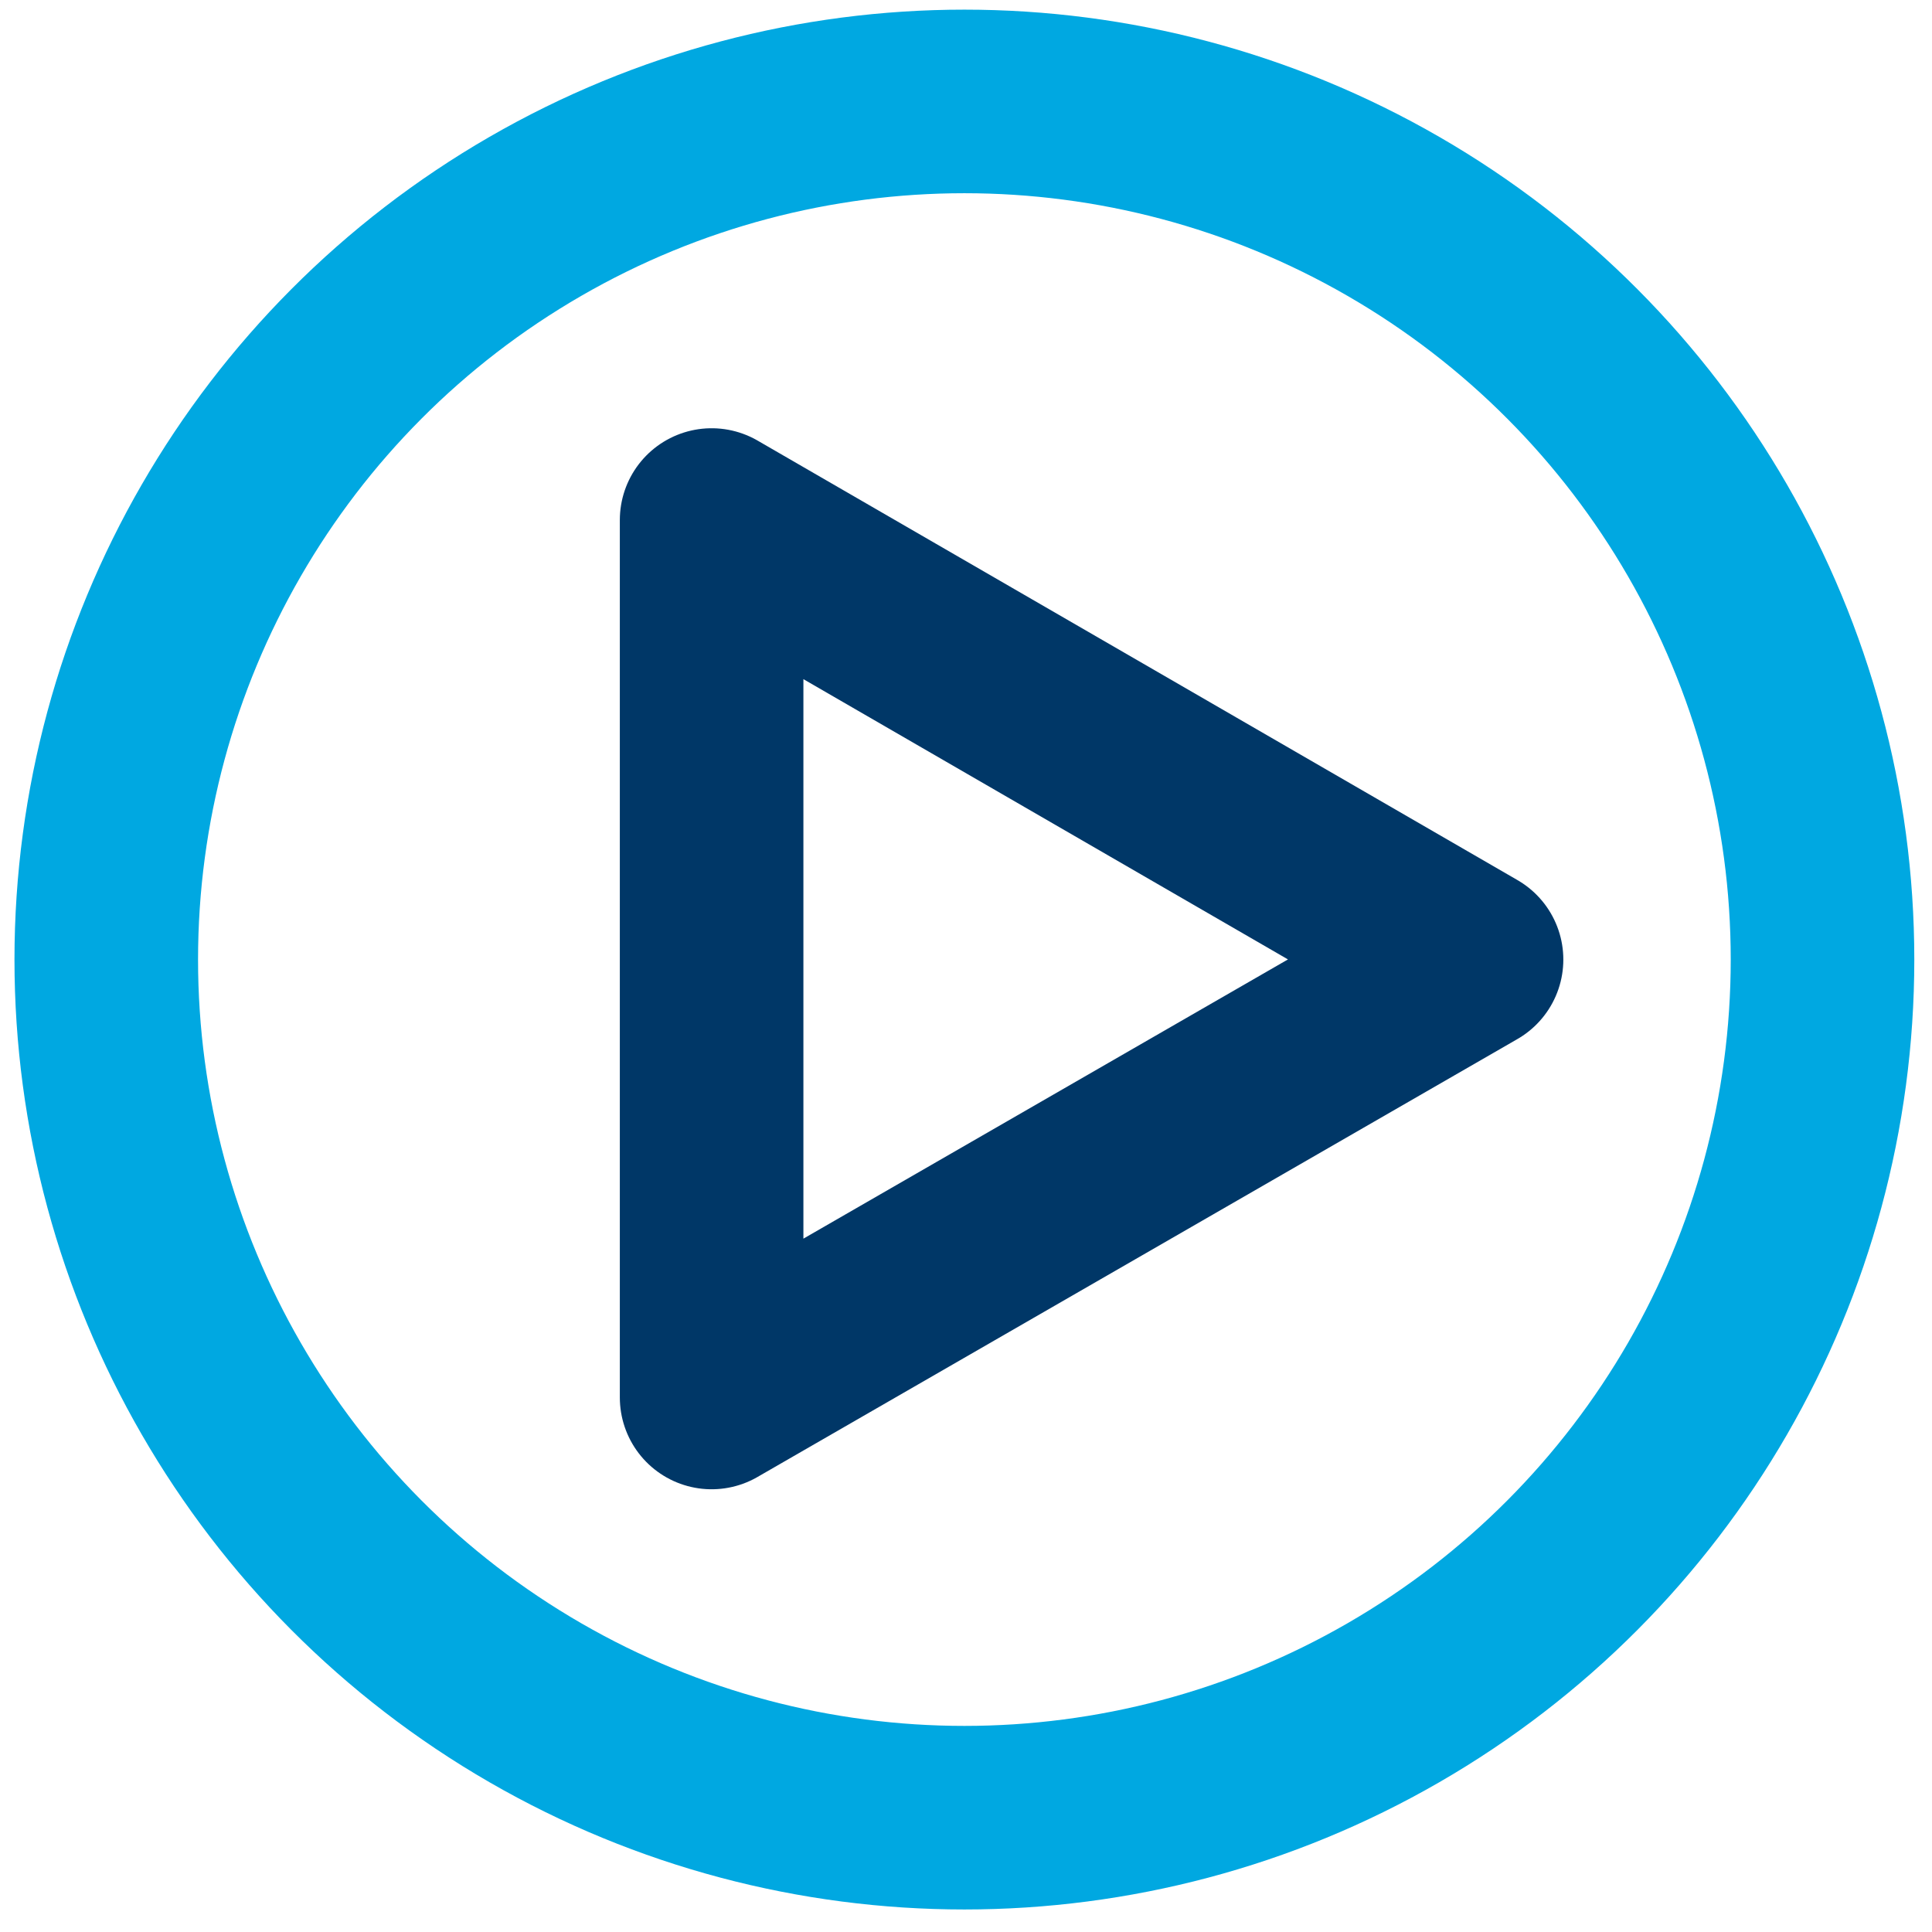
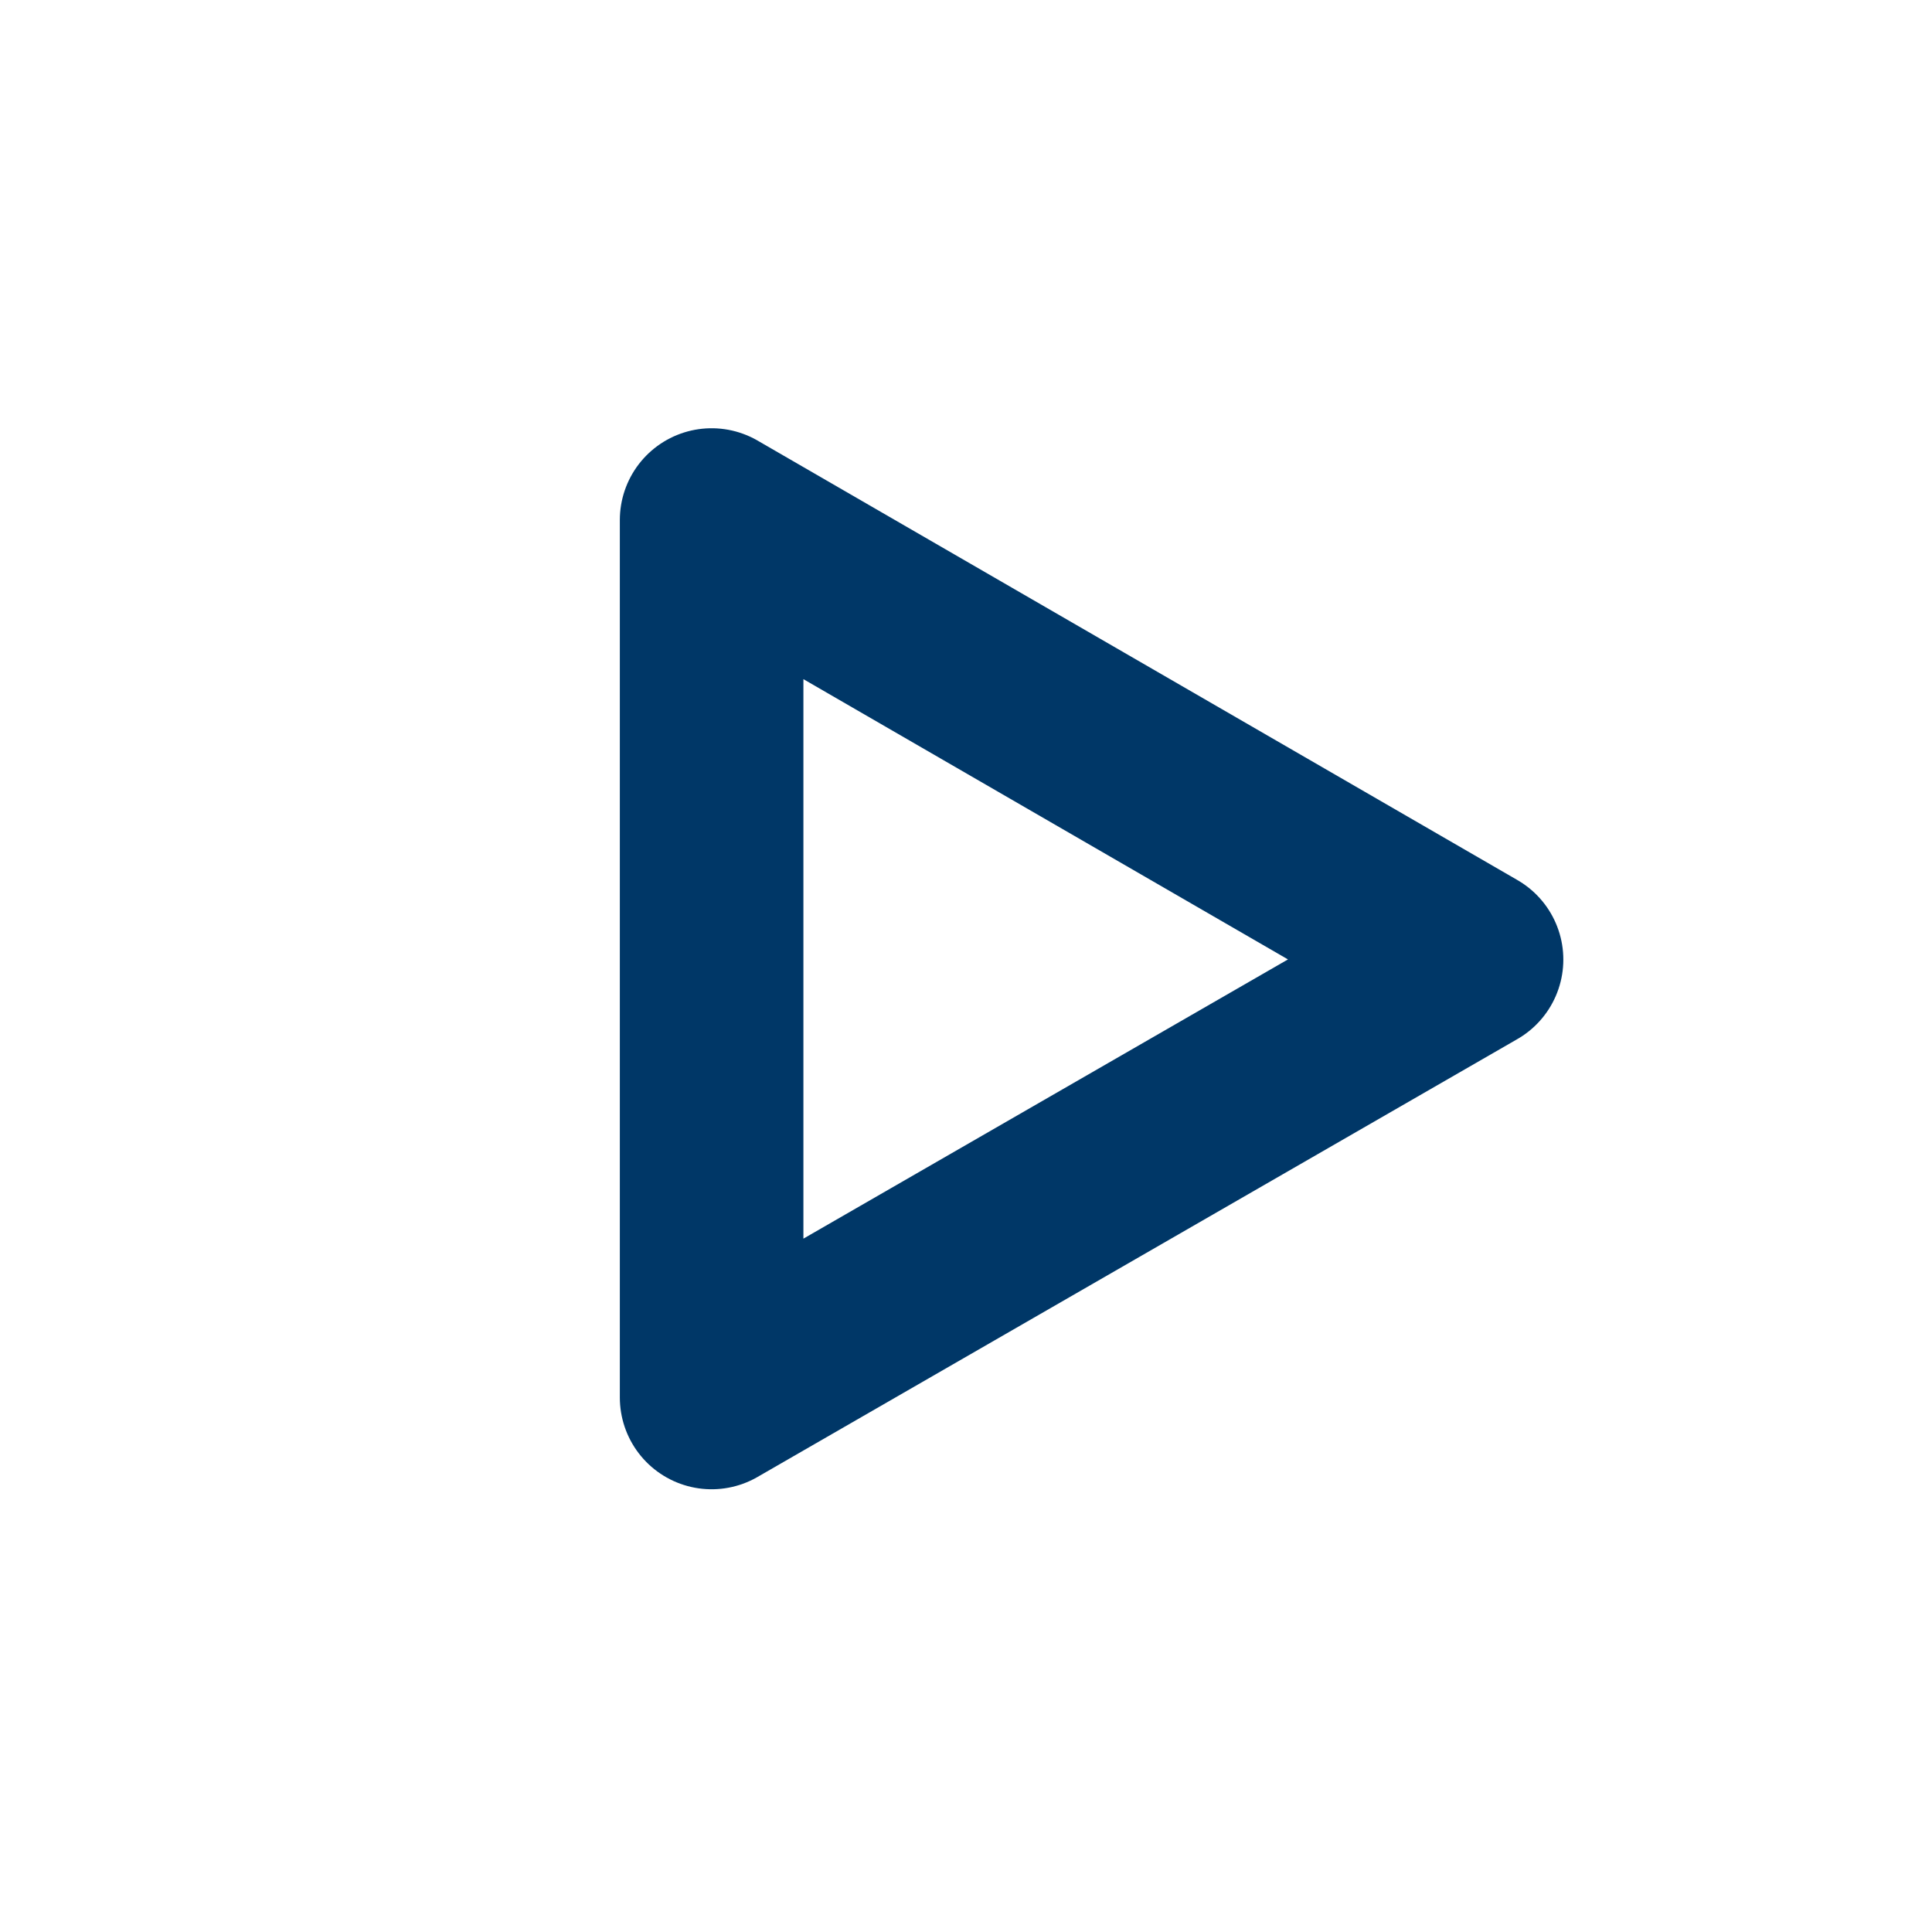
<svg xmlns="http://www.w3.org/2000/svg" version="1.1" id="Layer_1" x="0px" y="0px" viewBox="0 0 120 120" style="enable-background:new 0 0 120 120;" xml:space="preserve">
  <style type="text/css">
	.st0{fill:none;stroke:#00A8E1;stroke-width:11.402;stroke-linecap:round;stroke-linejoin:round;stroke-miterlimit:10;}
	.st1{fill:none;stroke:#003767;stroke-width:11.402;stroke-linecap:round;stroke-linejoin:round;stroke-miterlimit:10;}
</style>
  <g>
-     <circle class="st0" cx="59.9" cy="59.6" r="53.3" />
    <polygon class="st1" points="91.4,59.6 44.2,32.3 44.2,86.8  " />
  </g>
</svg>